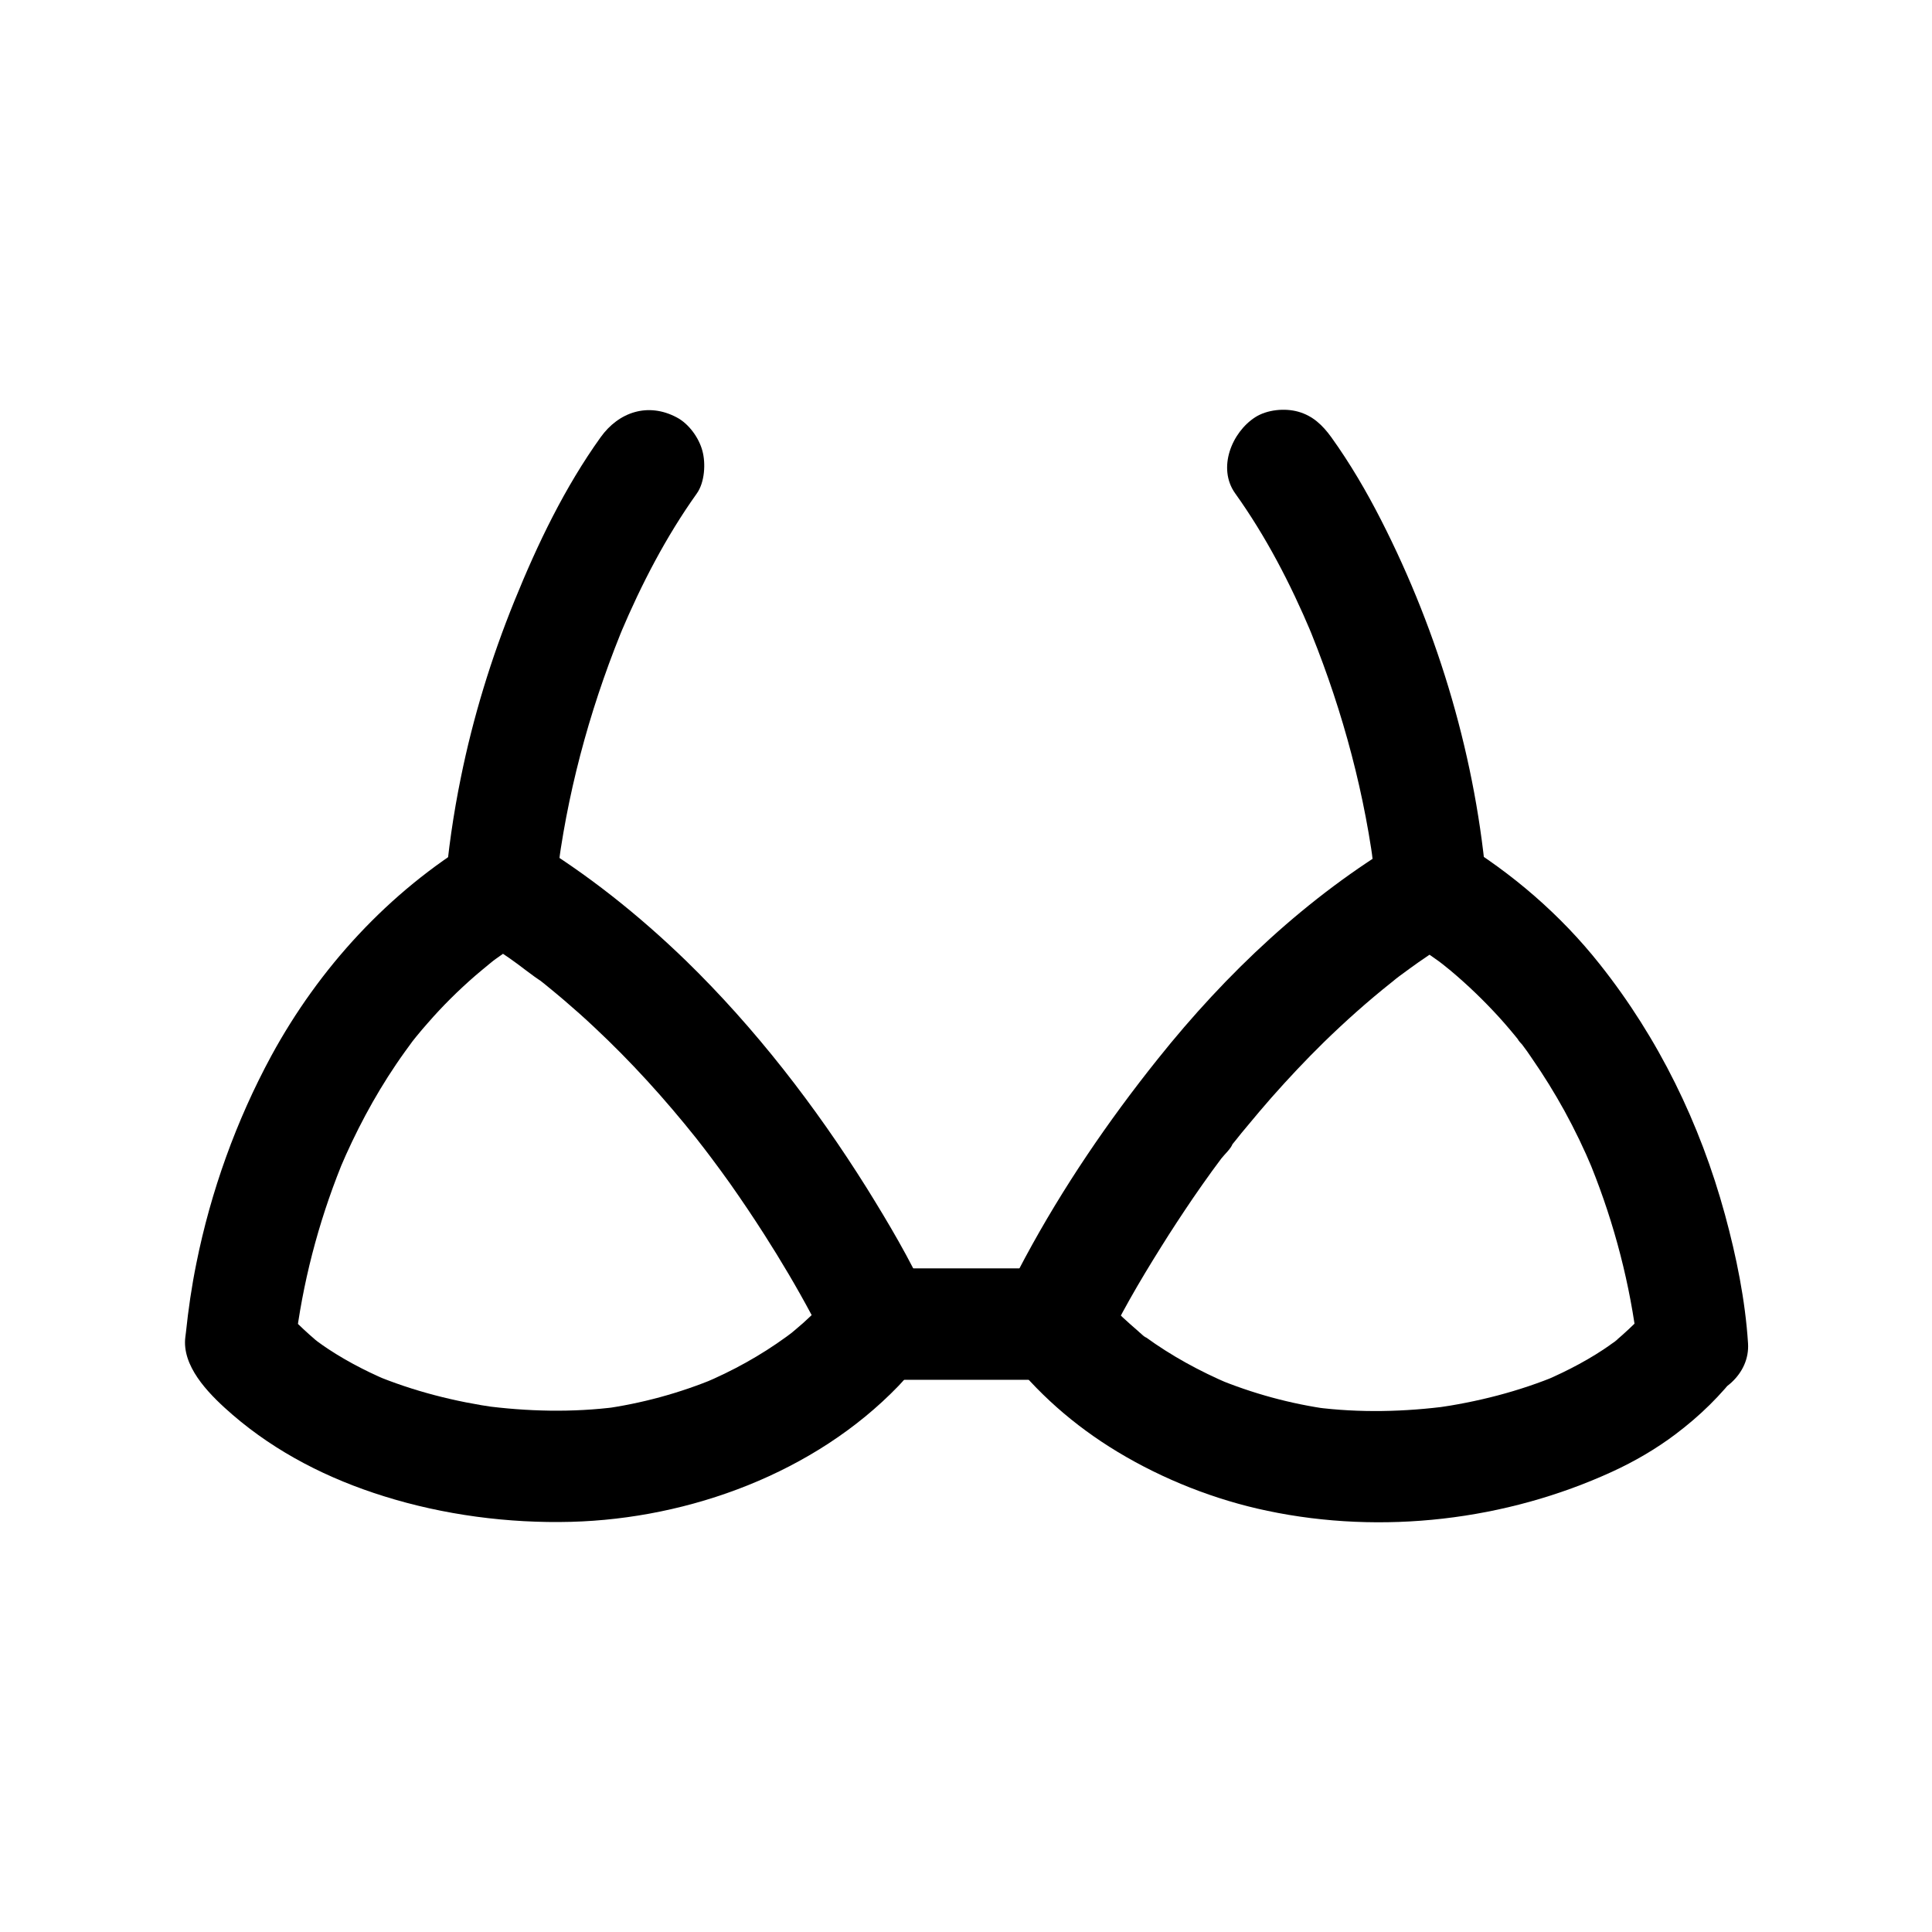
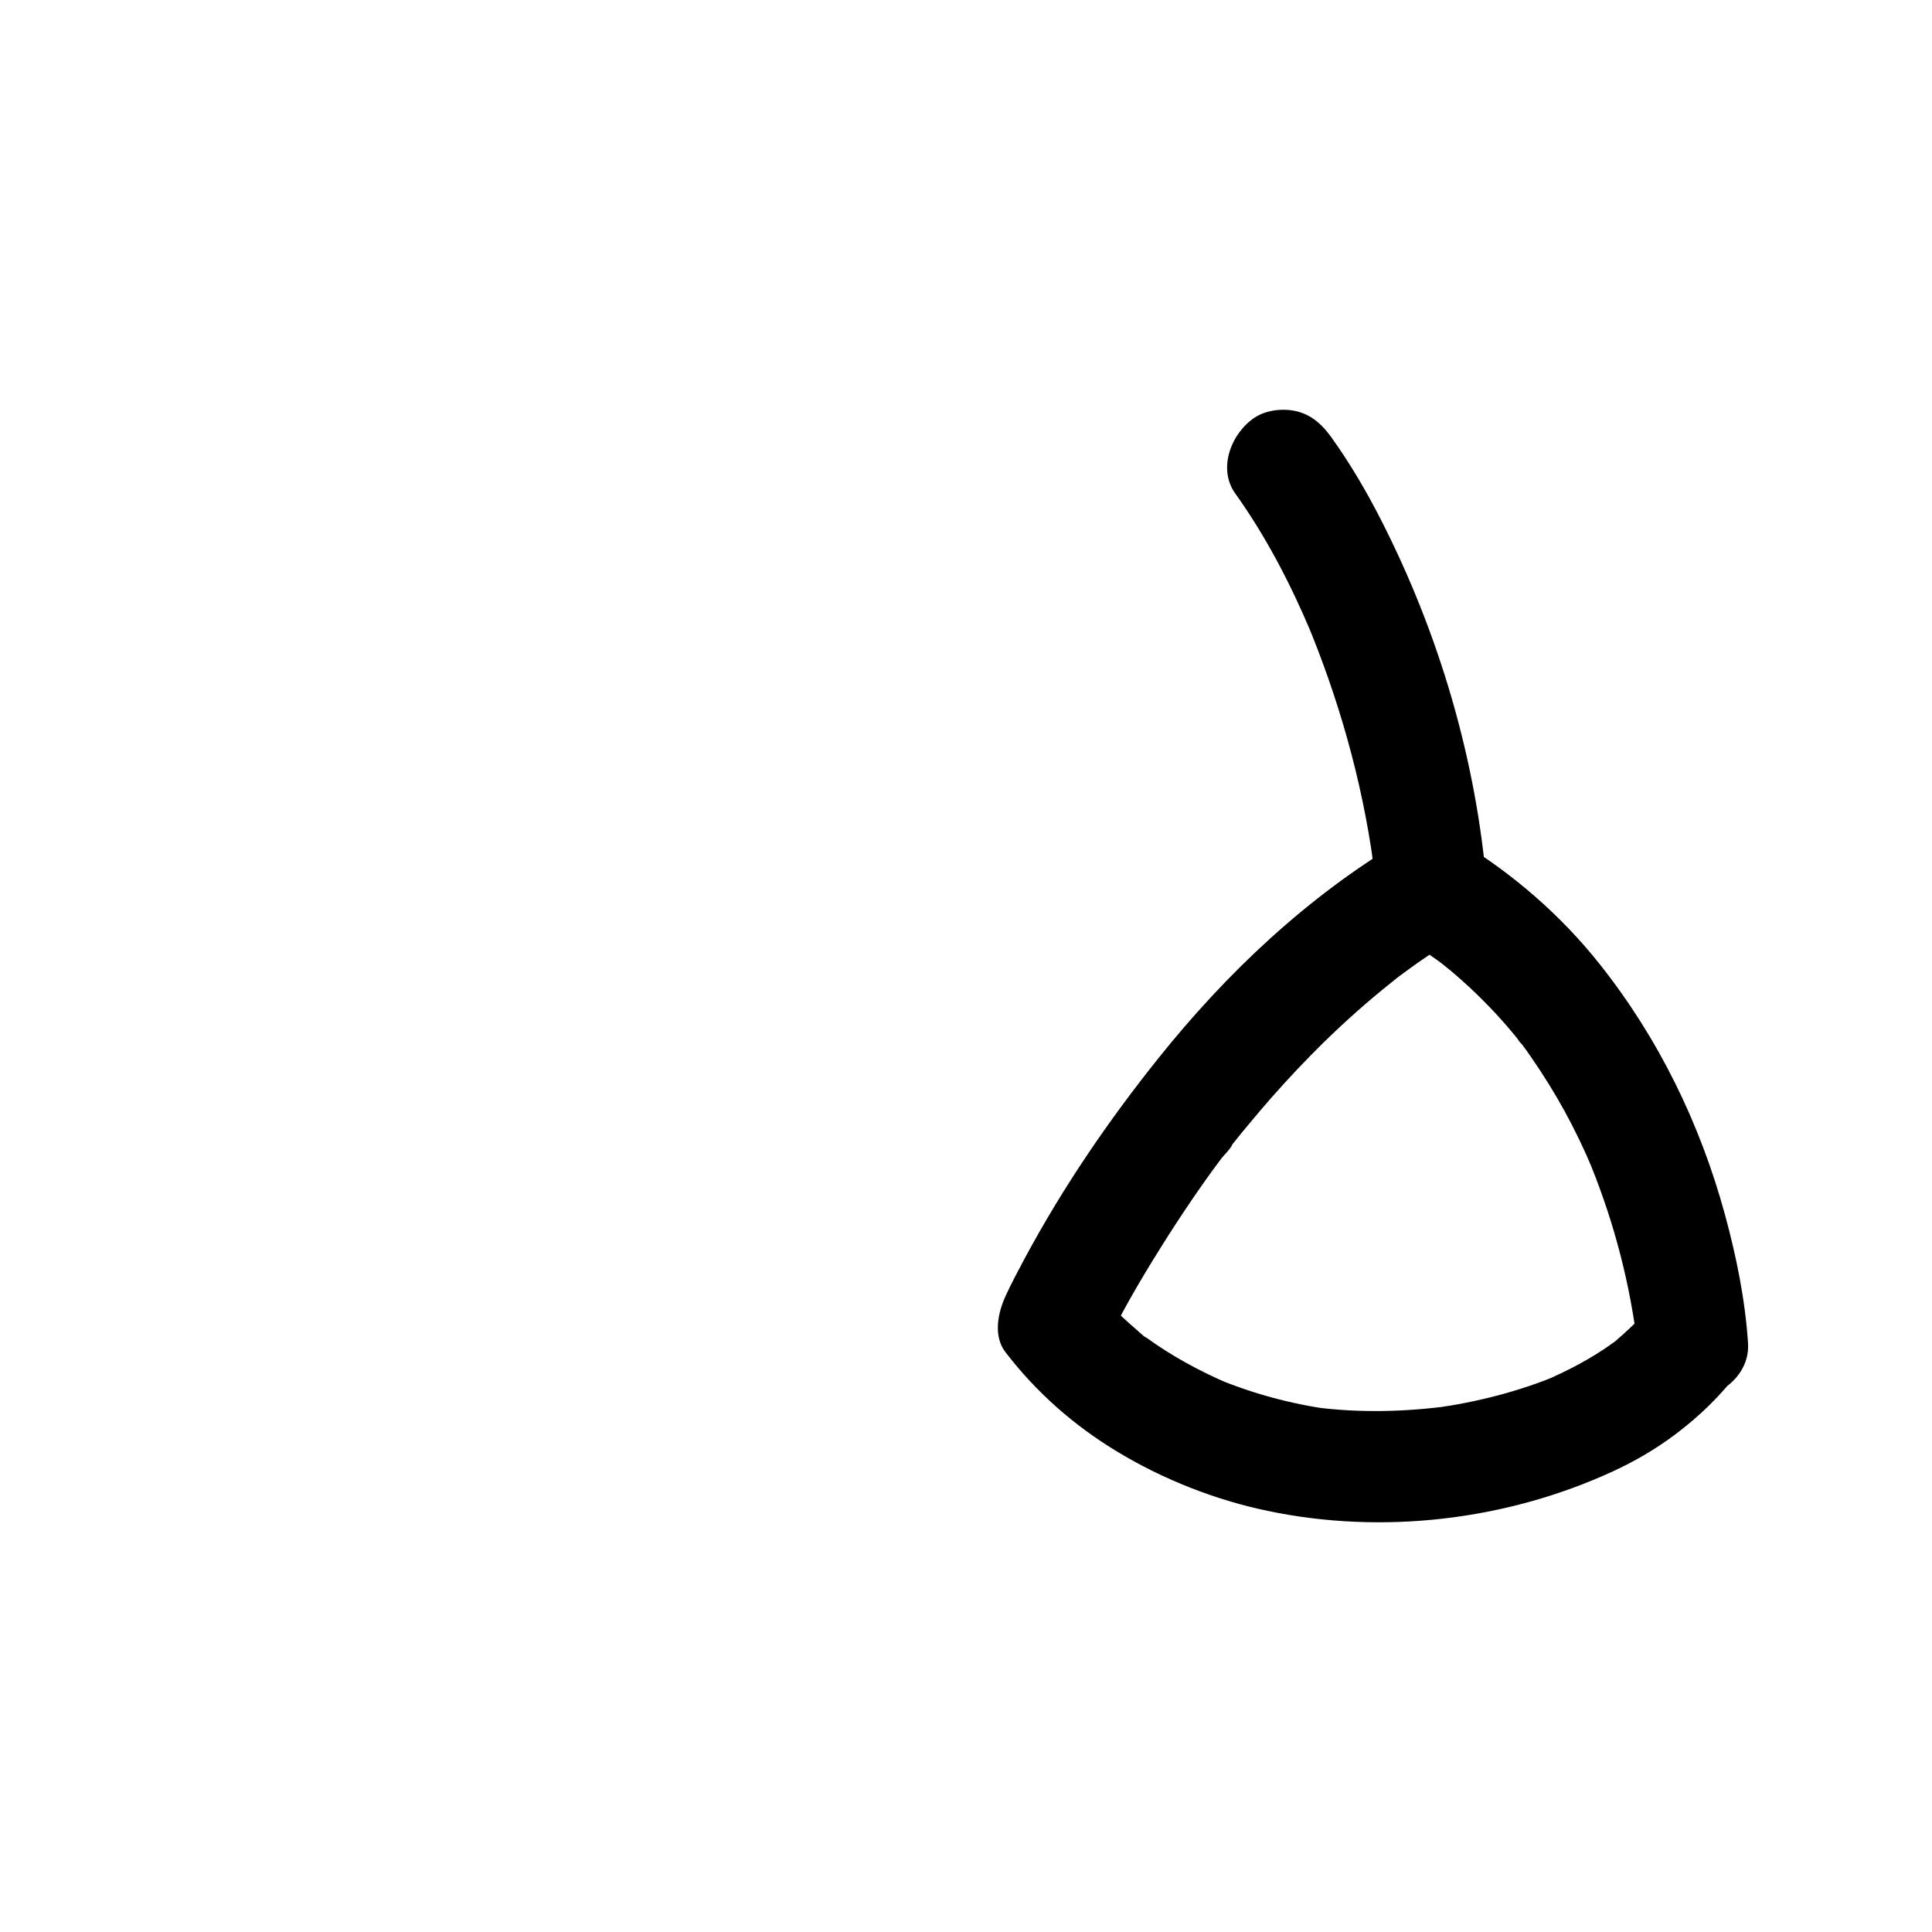
<svg xmlns="http://www.w3.org/2000/svg" fill="#000000" width="800px" height="800px" version="1.1" viewBox="144 144 512 512">
  <g>
-     <path d="m363.98 487.48s2.461-3.102 1.23-1.625c-0.297 0.395-0.59 0.738-0.934 1.133-0.492 0.59-1.031 1.18-1.574 1.77-1.23 1.379-2.508 2.707-3.836 3.984-1.328 1.277-2.656 2.461-4.082 3.641-0.738 0.641-1.523 1.277-2.312 1.871-1.328 1.082 2.805-2.117 1.379-1.082-0.441 0.344-0.887 0.688-1.379 1.031-6.887 5.019-14.367 9.152-22.238 12.449 1.18-0.492 2.363-0.984 3.543-1.477-9.691 4.035-19.828 6.789-30.207 8.215 1.328-0.195 2.609-0.344 3.938-0.543-11.809 1.523-23.812 1.23-35.621-0.344 1.328 0.195 2.609 0.344 3.938 0.543-11.266-1.574-22.336-4.379-32.816-8.758 1.18 0.492 2.363 0.984 3.543 1.477-6.199-2.656-12.152-5.805-17.664-9.691-0.59-0.441-1.18-0.887-1.82-1.328 4.184 2.902 1.477 1.133 0.543 0.344-1.082-0.934-2.164-1.871-3.199-2.856-1.031-0.934-2.016-1.918-2.953-2.953-0.984-1.082-4.574-5.609-1.031-0.984 0.688 2.461 1.328 4.969 2.016 7.43 0.148-2.066 0.395-4.184 0.688-6.25-0.195 1.328-0.344 2.609-0.543 3.938 2.215-16.234 6.641-32.176 12.988-47.281-0.492 1.18-0.984 2.363-1.477 3.543 4.082-9.645 9.004-18.941 14.859-27.602 1.523-2.262 3.148-4.477 4.773-6.691 0.984-1.379-2.215 2.856-1.18 1.523 0.195-0.246 0.395-0.492 0.59-0.738 0.395-0.492 0.789-0.984 1.18-1.477 0.984-1.23 2.016-2.41 3.051-3.59 3.887-4.477 8.117-8.66 12.594-12.547 1.277-1.082 2.559-2.164 3.836-3.199 0.246-0.195 0.543-0.441 0.789-0.641 1.82-1.477-2.508 1.918-1.133 0.836 0.641-0.492 1.277-0.934 1.918-1.426 3-2.164 6.102-4.231 9.297-6.148h-14.906c3.148 1.871 6.25 3.887 9.25 5.953 3 2.066 5.805 4.477 8.855 6.394 0.246 0.148-2.754-2.164-1.574-1.18 0.297 0.246 0.59 0.441 0.836 0.688 0.738 0.59 1.523 1.18 2.262 1.82 1.379 1.133 2.754 2.262 4.133 3.445 2.707 2.312 5.363 4.676 7.969 7.133 9.742 9.102 18.695 18.992 27.012 29.422 0.887 1.133 4.379 5.656 0.984 1.23 0.934 1.23 1.871 2.461 2.805 3.691 1.723 2.312 3.445 4.625 5.117 6.988 3.148 4.477 6.199 9.004 9.152 13.629 4.43 6.938 8.609 13.973 12.496 21.254 1.723 3.246 3.445 6.496 5.019 9.84 1.426 3.148 5.609 5.902 8.809 6.789 3.543 0.984 8.215 0.543 11.367-1.477 3.148-2.016 5.902-5.066 6.789-8.809 0.934-4.082 0.246-7.578-1.477-11.367-4.527-9.891-10.137-19.336-15.844-28.535-13.629-21.746-29.57-42.41-47.969-60.32-12.449-12.055-26.176-23.027-41.031-31.98-4.477-2.707-10.43-2.707-14.906 0-22.781 13.777-41.23 33.898-53.922 57.219-9.297 17.172-16.039 35.918-19.875 55.055-1.23 6.051-2.117 12.152-2.754 18.254-0.098 0.836-0.246 1.723-0.246 2.559-0.051 7.578 7.133 14.516 12.645 19.285 11.66 10.035 25.387 16.973 40.051 21.551 15.844 4.969 33.012 7.231 49.645 6.789 31.488-0.836 64.602-13.039 86.738-36.016 2.707-2.856 5.117-5.902 7.477-9.004 2.164-2.805 2.363-8.117 1.477-11.367-0.934-3.445-3.59-7.133-6.789-8.809-3.445-1.82-7.578-2.707-11.367-1.477-4 1.344-6.41 3.609-8.918 6.856z" />
    <path d="m579.53 492.39c3.543-4.625-0.051-0.098-1.031 0.984-0.934 1.031-1.918 2.016-2.953 2.953-1.031 0.984-2.117 1.918-3.199 2.856-0.934 0.789-3.641 2.559 0.543-0.344-0.59 0.441-1.18 0.887-1.82 1.328-5.461 3.887-11.465 7.035-17.613 9.691 1.18-0.492 2.363-0.984 3.543-1.477-10.48 4.379-21.551 7.184-32.816 8.758 1.328-0.195 2.609-0.344 3.938-0.543-11.809 1.574-23.812 1.871-35.621 0.344 1.328 0.195 2.609 0.344 3.938 0.543-10.383-1.426-20.516-4.184-30.207-8.215 1.18 0.492 2.363 0.984 3.543 1.477-7.824-3.344-15.352-7.43-22.238-12.449-0.344-0.246-0.738-0.543-1.082-0.836-1.574-1.18 1.23 0.984 1.379 1.082-0.836-0.395-1.625-1.277-2.312-1.871-1.379-1.18-2.754-2.41-4.082-3.641-1.328-1.277-2.656-2.609-3.887-3.984-0.543-0.59-1.031-1.18-1.574-1.77-0.836-0.984-3.148-4.035 0.148 0.297v14.906c4.43-9.645 9.891-18.941 15.5-27.898 2.754-4.43 5.609-8.758 8.512-13.039 1.625-2.41 3.344-4.773 5.019-7.133 0.836-1.133 1.672-2.262 2.508-3.394 0.789-1.031 2.656-2.707 3-3.938 0.051-0.246-2.215 2.856-1.328 1.77 0.246-0.344 0.543-0.641 0.789-0.984 0.441-0.59 0.934-1.18 1.379-1.723 0.984-1.277 2.016-2.508 3.051-3.738 2.117-2.559 4.231-5.066 6.394-7.527 4.477-5.066 9.102-9.988 13.922-14.711 5.707-5.559 11.66-10.875 17.859-15.793 0.297-0.246 0.59-0.441 0.836-0.688 1.871-1.477-2.41 1.82-0.984 0.738 0.789-0.59 1.523-1.18 2.312-1.77 1.672-1.23 3.344-2.461 5.019-3.641 3.394-2.363 6.887-4.625 10.48-6.789h-14.906c2.805 1.672 5.512 3.445 8.168 5.363 0.543 0.395 1.133 0.789 1.672 1.18 0.492 0.395 2.902 2.215 0.688 0.492-2.117-1.672-0.098-0.098 0.344 0.297 0.688 0.543 1.379 1.133 2.066 1.672 4.574 3.836 8.855 7.969 12.891 12.398 1.918 2.117 3.738 4.281 5.512 6.496 0.246 0.344 0.492 0.641 0.789 0.984 0.836 1.031-1.426-1.969-1.379-1.77 0.098 0.441 0.836 1.133 1.133 1.477 0.934 1.23 1.82 2.461 2.656 3.738 3.102 4.477 5.953 9.102 8.562 13.824 2.754 5.019 5.266 10.234 7.477 15.547-0.492-1.18-0.984-2.363-1.477-3.543 6.348 15.105 10.773 31.047 12.988 47.281-0.195-1.328-0.344-2.609-0.543-3.938 0.297 2.066 0.543 4.133 0.688 6.25 0.492 7.676 6.445 15.152 14.762 14.762 7.578-0.344 15.301-6.496 14.762-14.762-0.738-11.465-3.102-23.027-6.102-34.047-6.594-24.156-17.613-46.789-33.211-66.422-10.332-13.039-23.223-24.156-37.492-32.766-4.477-2.707-10.43-2.707-14.906 0-25.059 14.855-46.605 35.223-64.664 57.855-13.234 16.531-25.191 34.094-35.227 52.742-1.77 3.344-3.59 6.691-5.164 10.137-2.016 4.43-3.344 10.578 0 14.906 8.215 10.676 18.105 19.387 29.668 26.371 12.152 7.332 25.879 12.742 39.754 15.645 30.406 6.394 63.172 2.559 91.363-10.383 5.902-2.707 11.562-6.004 16.727-9.891 6.594-4.969 11.957-10.234 17.023-16.828 2.164-2.805 2.363-8.117 1.477-11.367-0.934-3.445-3.59-7.133-6.789-8.809-3.445-1.82-7.578-2.707-11.367-1.477-3.887 1.242-6.297 3.504-8.805 6.75z" />
-     <path d="m303.17 259.88c-9.543 13.332-16.68 28.191-22.828 43.344s-10.973 30.848-14.219 46.887c-1.969 9.645-3.394 19.434-4.184 29.227-0.641 7.723 7.231 15.105 14.762 14.762 8.512-0.395 14.07-6.496 14.762-14.762 0.297-3.394 0.641-6.789 1.082-10.184-0.195 1.328-0.344 2.609-0.543 3.938 3.051-22.289 9.297-44.23 18.008-64.945-0.492 1.18-0.984 2.363-1.477 3.543 5.461-12.891 11.957-25.438 20.121-36.898 2.117-2.953 2.41-8.02 1.477-11.367-0.934-3.445-3.59-7.133-6.789-8.809-7.574-4.031-15.348-1.473-20.172 5.266z" />
    <path d="m538.05 379.34c-2.754-33.801-12.645-67.355-28.043-97.516-3.887-7.625-8.215-15.008-13.188-21.941-2.312-3.199-4.922-5.707-8.809-6.789-3.543-0.984-8.215-0.543-11.367 1.477-6.199 3.984-10.086 13.48-5.312 20.172 8.168 11.414 14.66 23.961 20.121 36.898-0.492-1.18-0.984-2.363-1.477-3.543 8.707 20.715 14.957 42.656 18.008 64.945-0.195-1.328-0.344-2.609-0.543-3.938 0.441 3.394 0.836 6.789 1.082 10.184 0.344 3.984 1.426 7.527 4.328 10.43 2.559 2.559 6.742 4.477 10.43 4.328 7.488-0.242 15.457-6.441 14.77-14.707z" />
-     <path d="m376.73 509.66h40.641 5.856c7.723 0 15.105-6.789 14.762-14.762-0.344-8.02-6.496-14.762-14.762-14.762h-40.641-5.856c-7.723 0-15.105 6.789-14.762 14.762 0.395 8.023 6.496 14.762 14.762 14.762z" />
  </g>
</svg>